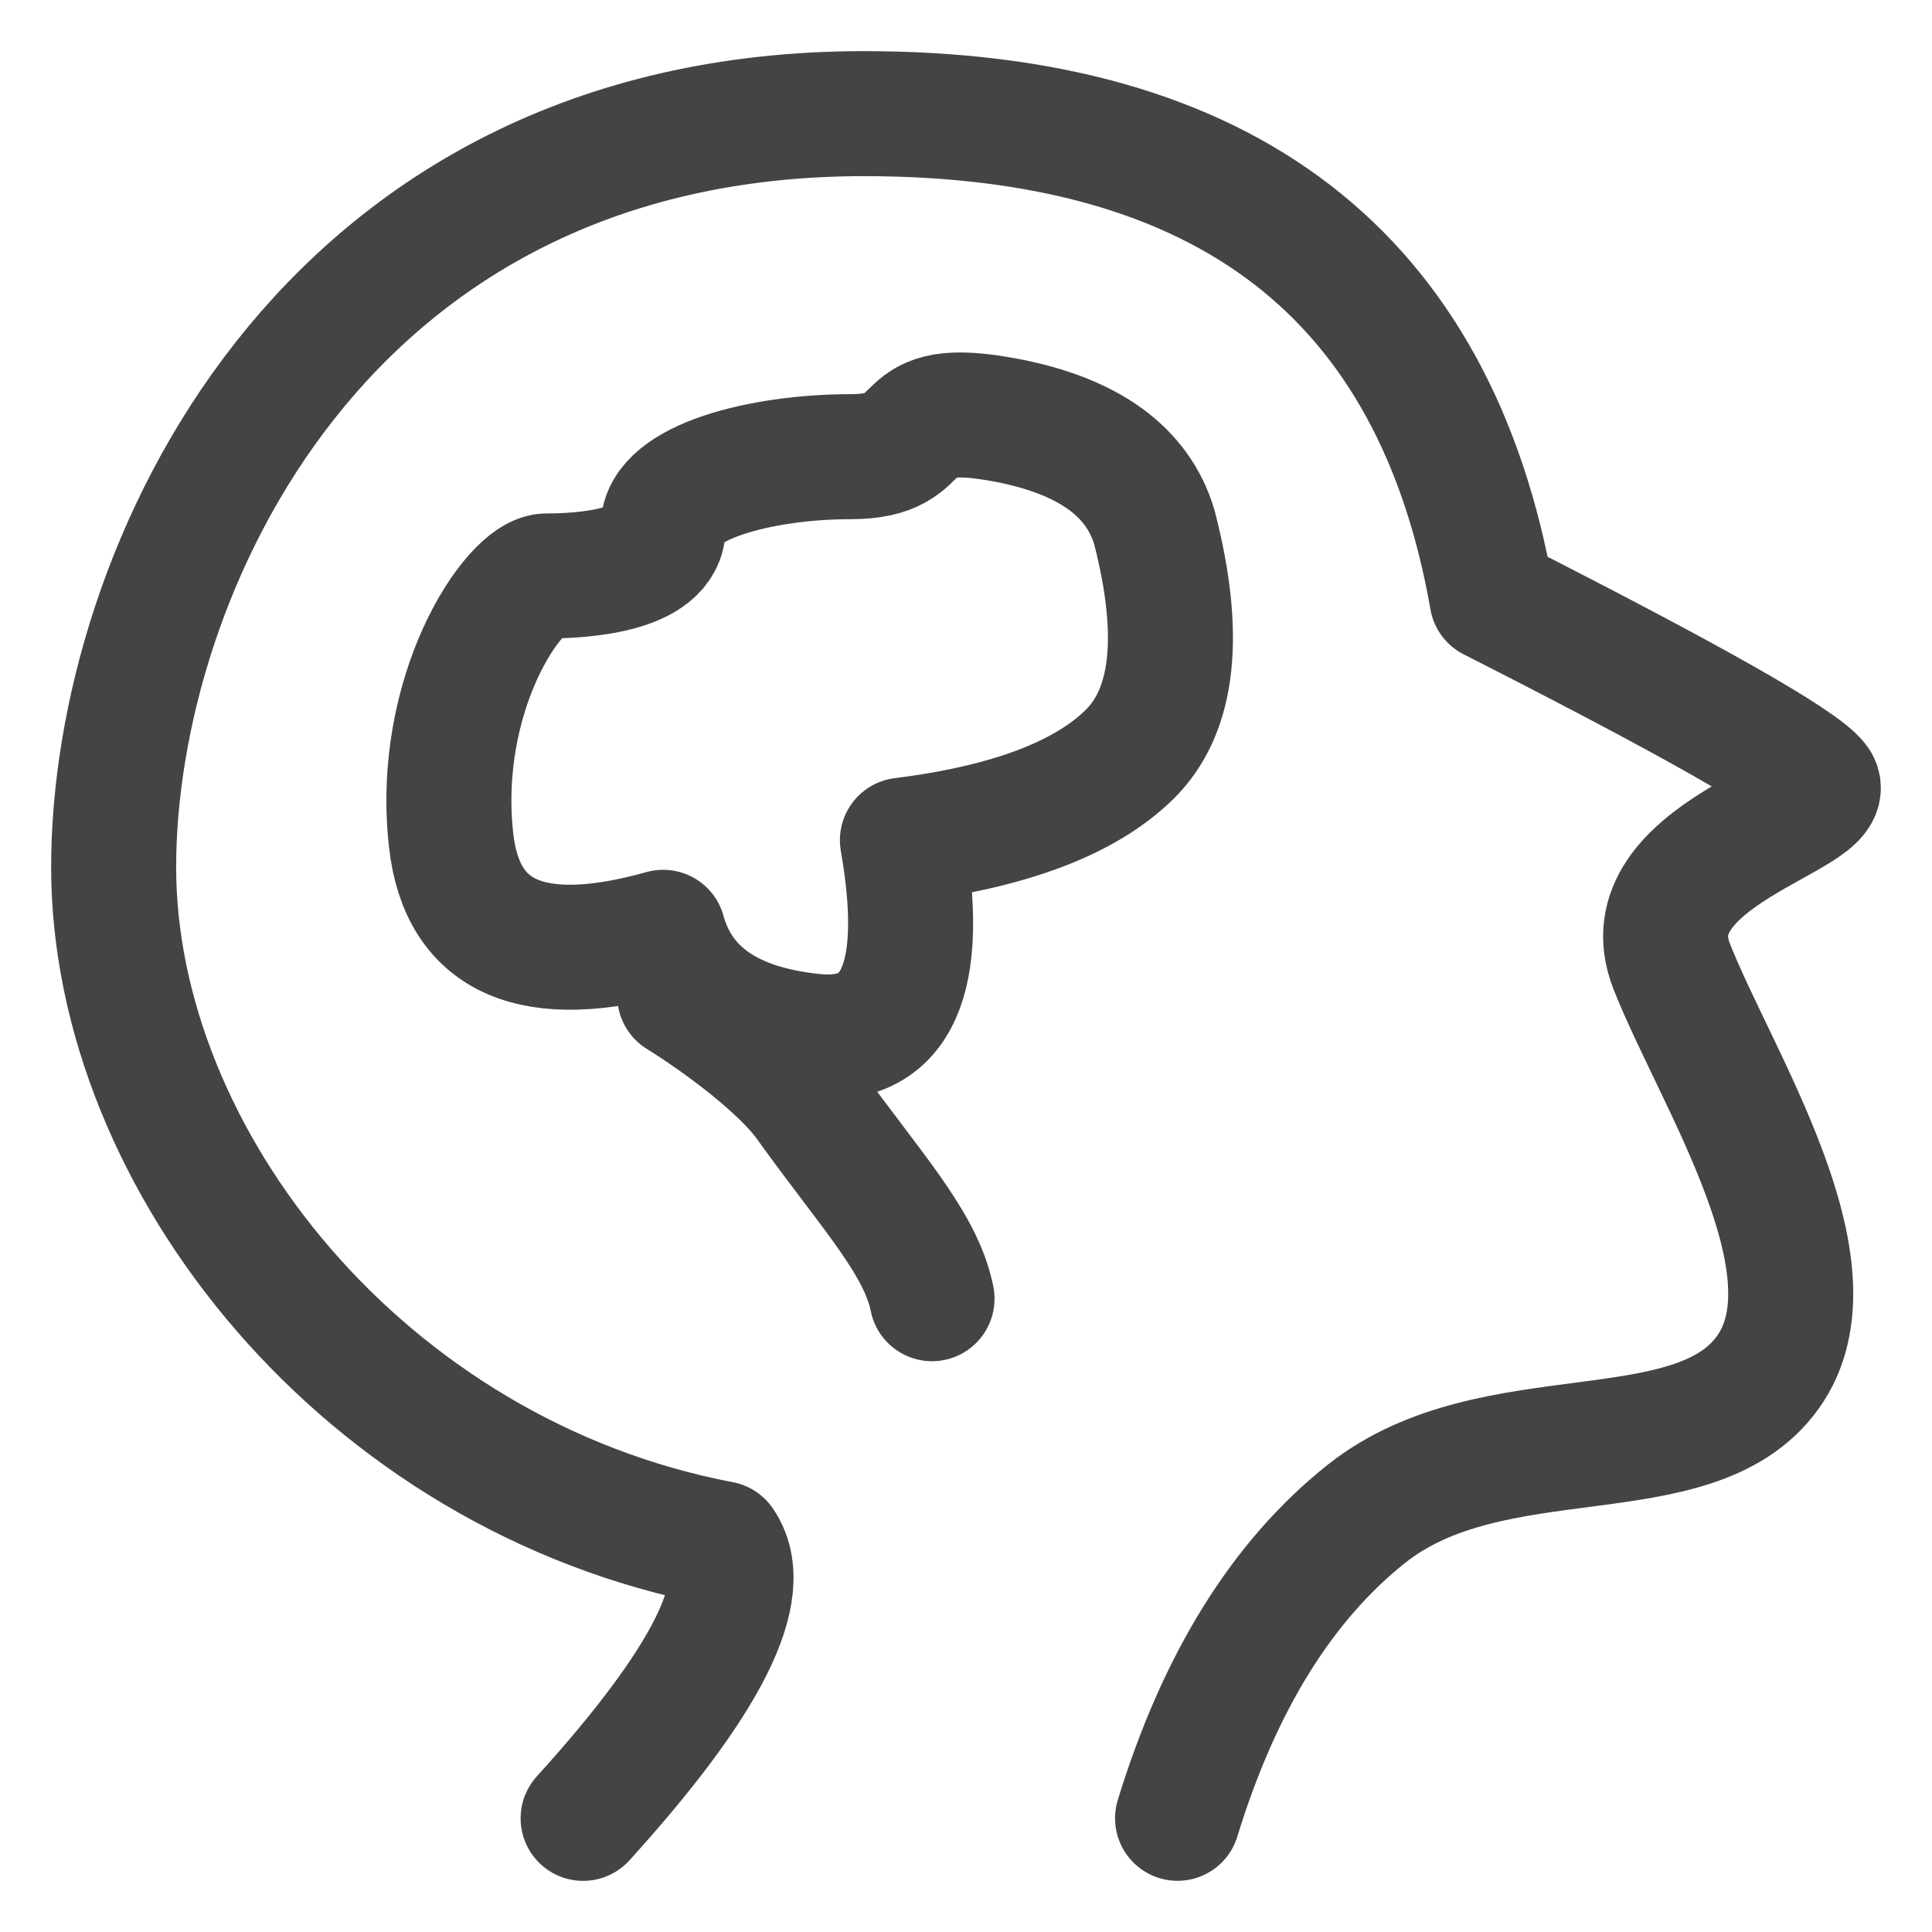
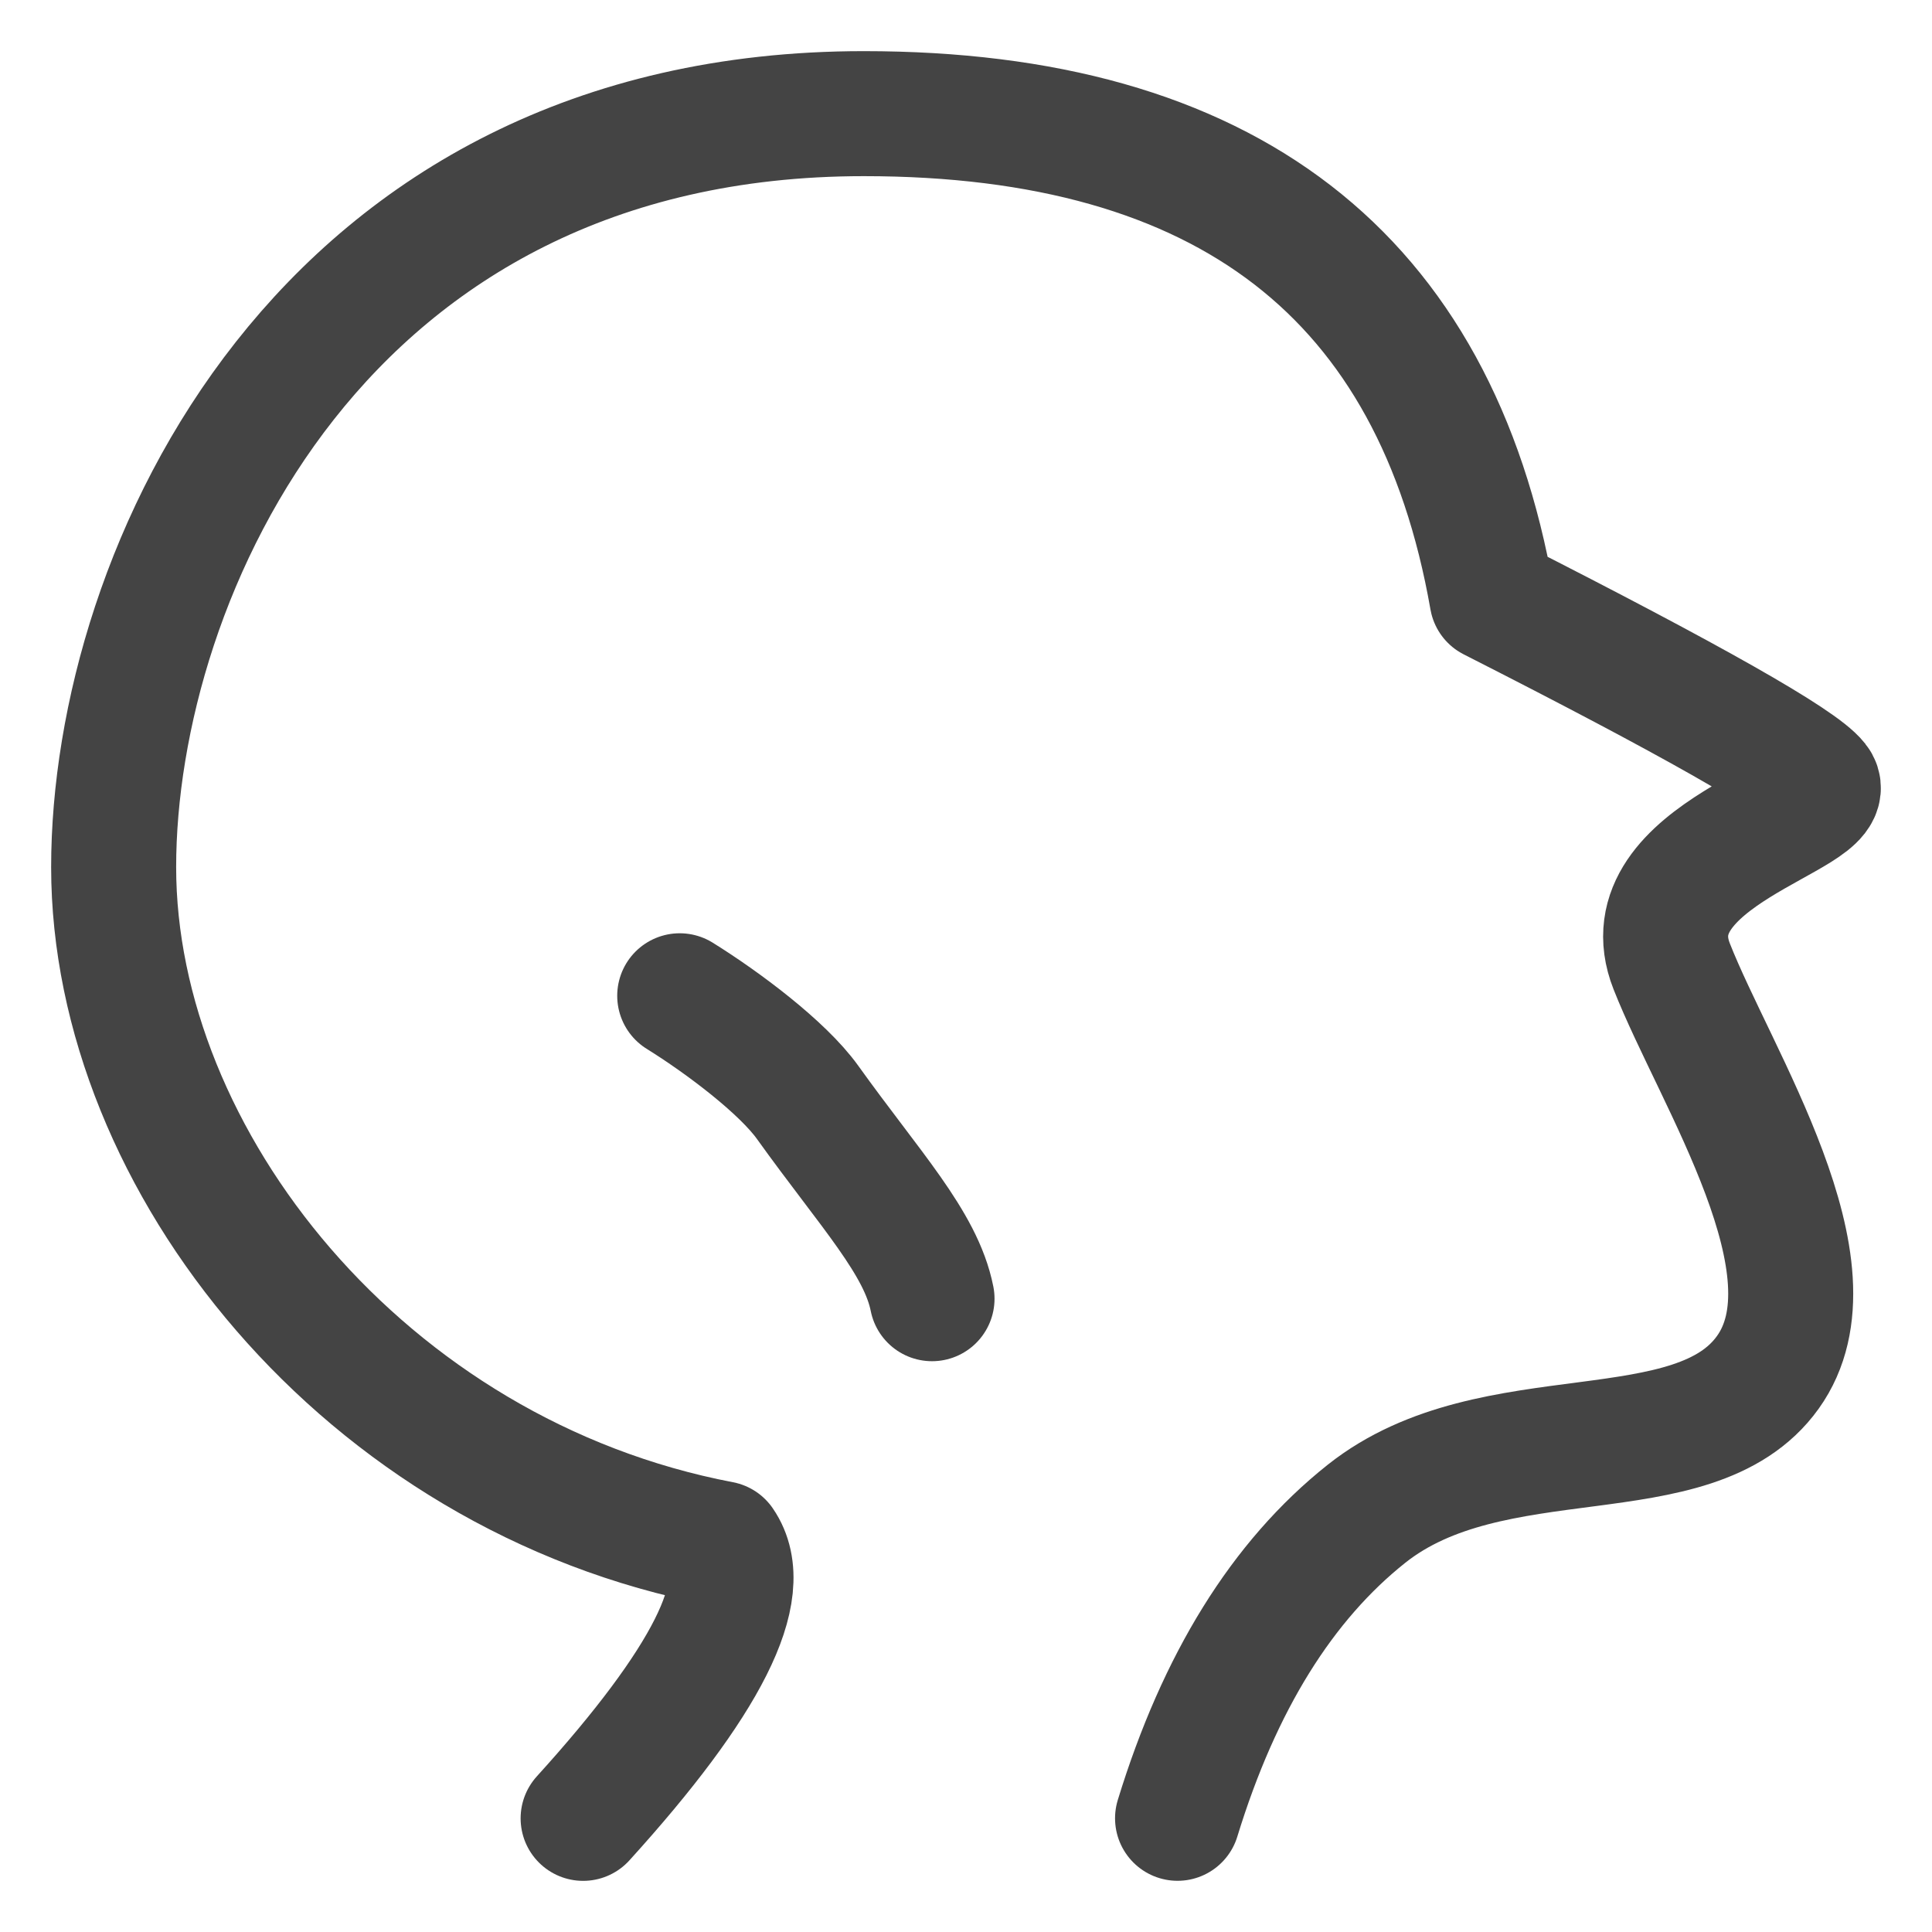
<svg xmlns="http://www.w3.org/2000/svg" width="34" height="34" viewBox="0 0 34 34" fill="none">
  <path d="M20.723 31.999C21.458 29.602 22.567 27.816 24.049 26.639C26.273 24.874 29.806 25.972 31.111 24.151C32.416 22.33 30.197 18.982 29.419 17.006C28.639 15.031 32.404 14.333 31.964 13.772C31.672 13.398 29.769 12.319 26.257 10.535C25.26 4.845 21.575 2 15.202 2C5.642 2 2 10.104 2 15.26C2 20.414 6.41 25.967 12.692 27.165C13.254 27.982 12.444 29.595 10.262 32" stroke="#444444" stroke-width="2.2" stroke-linecap="round" stroke-linejoin="round" />
-   <path d="M20.314 9.275C20.805 11.175 20.659 12.51 19.877 13.278C19.095 14.047 17.763 14.55 15.881 14.786C16.308 17.238 15.787 18.388 14.318 18.236C12.85 18.085 11.967 17.475 11.671 16.407C9.376 17.051 8.132 16.512 7.939 14.787C7.65 12.199 9.045 10.136 9.617 10.136C10.189 10.136 11.671 10.066 11.671 9.275C11.671 8.484 13.402 8.037 14.964 8.037C16.526 8.037 15.587 6.984 17.732 7.4C19.162 7.677 20.023 8.302 20.314 9.275V9.275Z" stroke="#444444" stroke-width="2.2" stroke-linejoin="round" />
  <path d="M11.962 17.524C12.725 17.998 13.771 18.784 14.212 19.399C15.314 20.937 16.207 21.872 16.402 22.855" stroke="#444444" stroke-width="2.2" stroke-linecap="round" />
</svg>